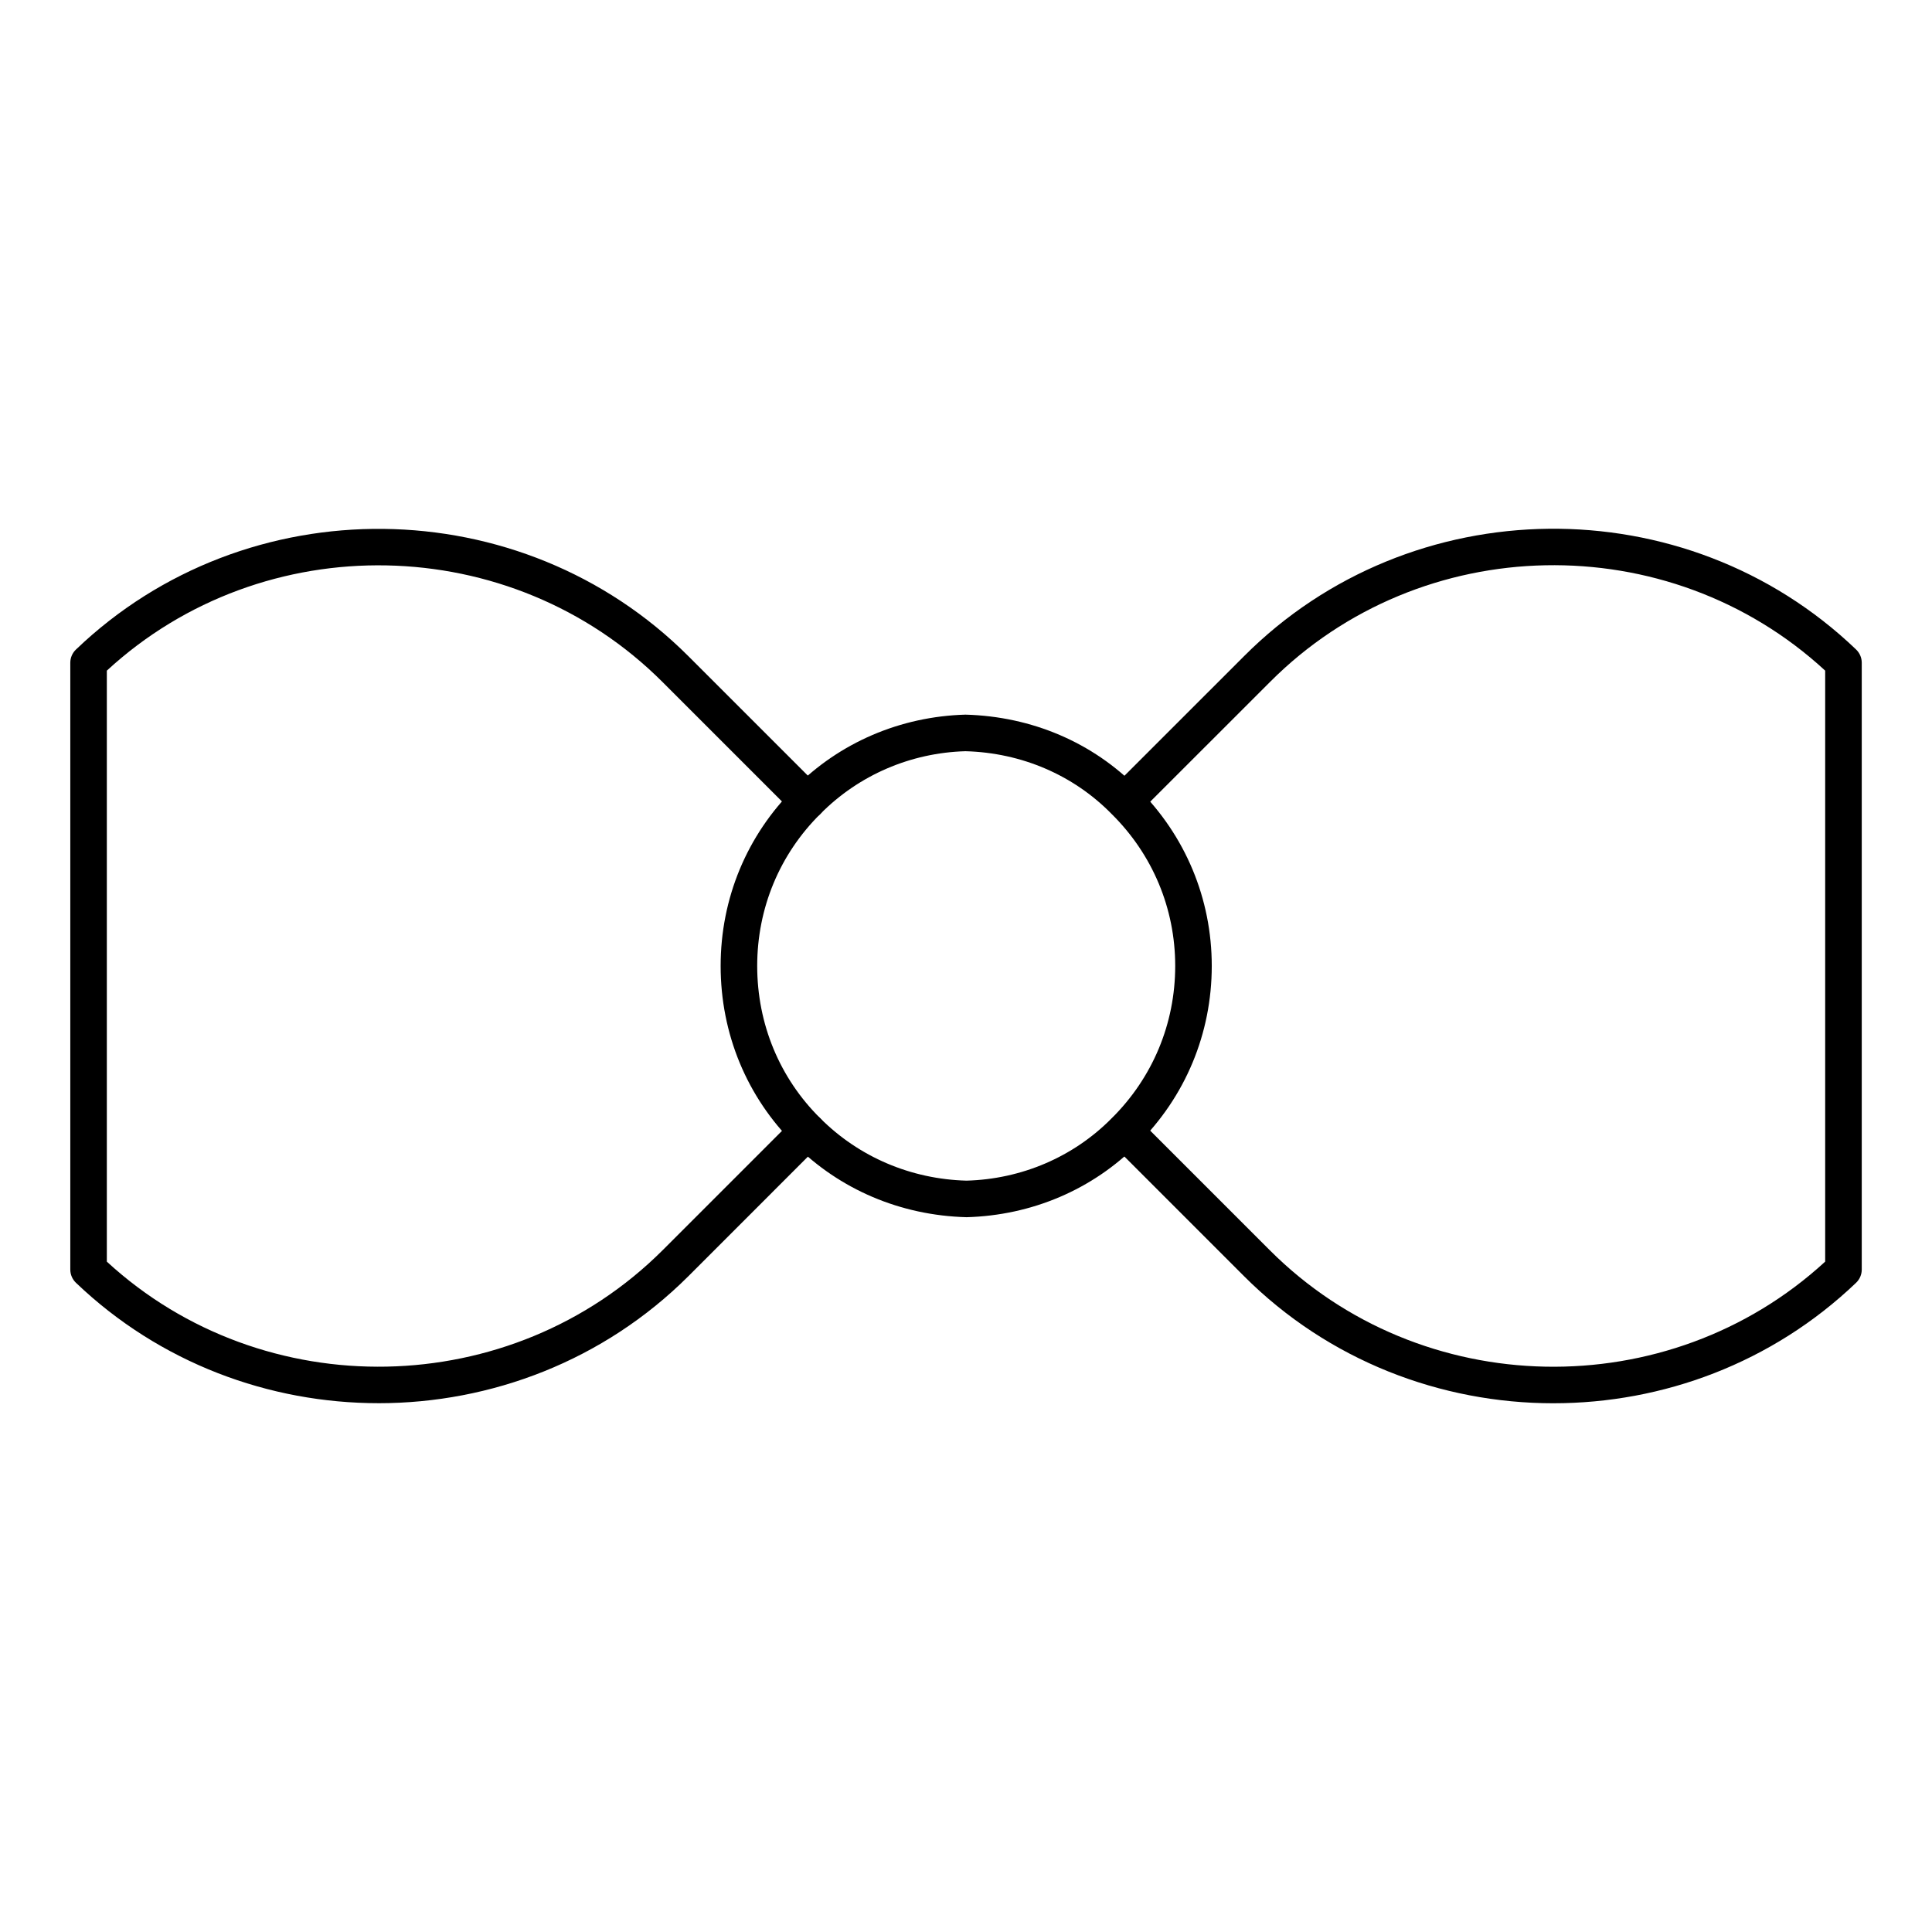
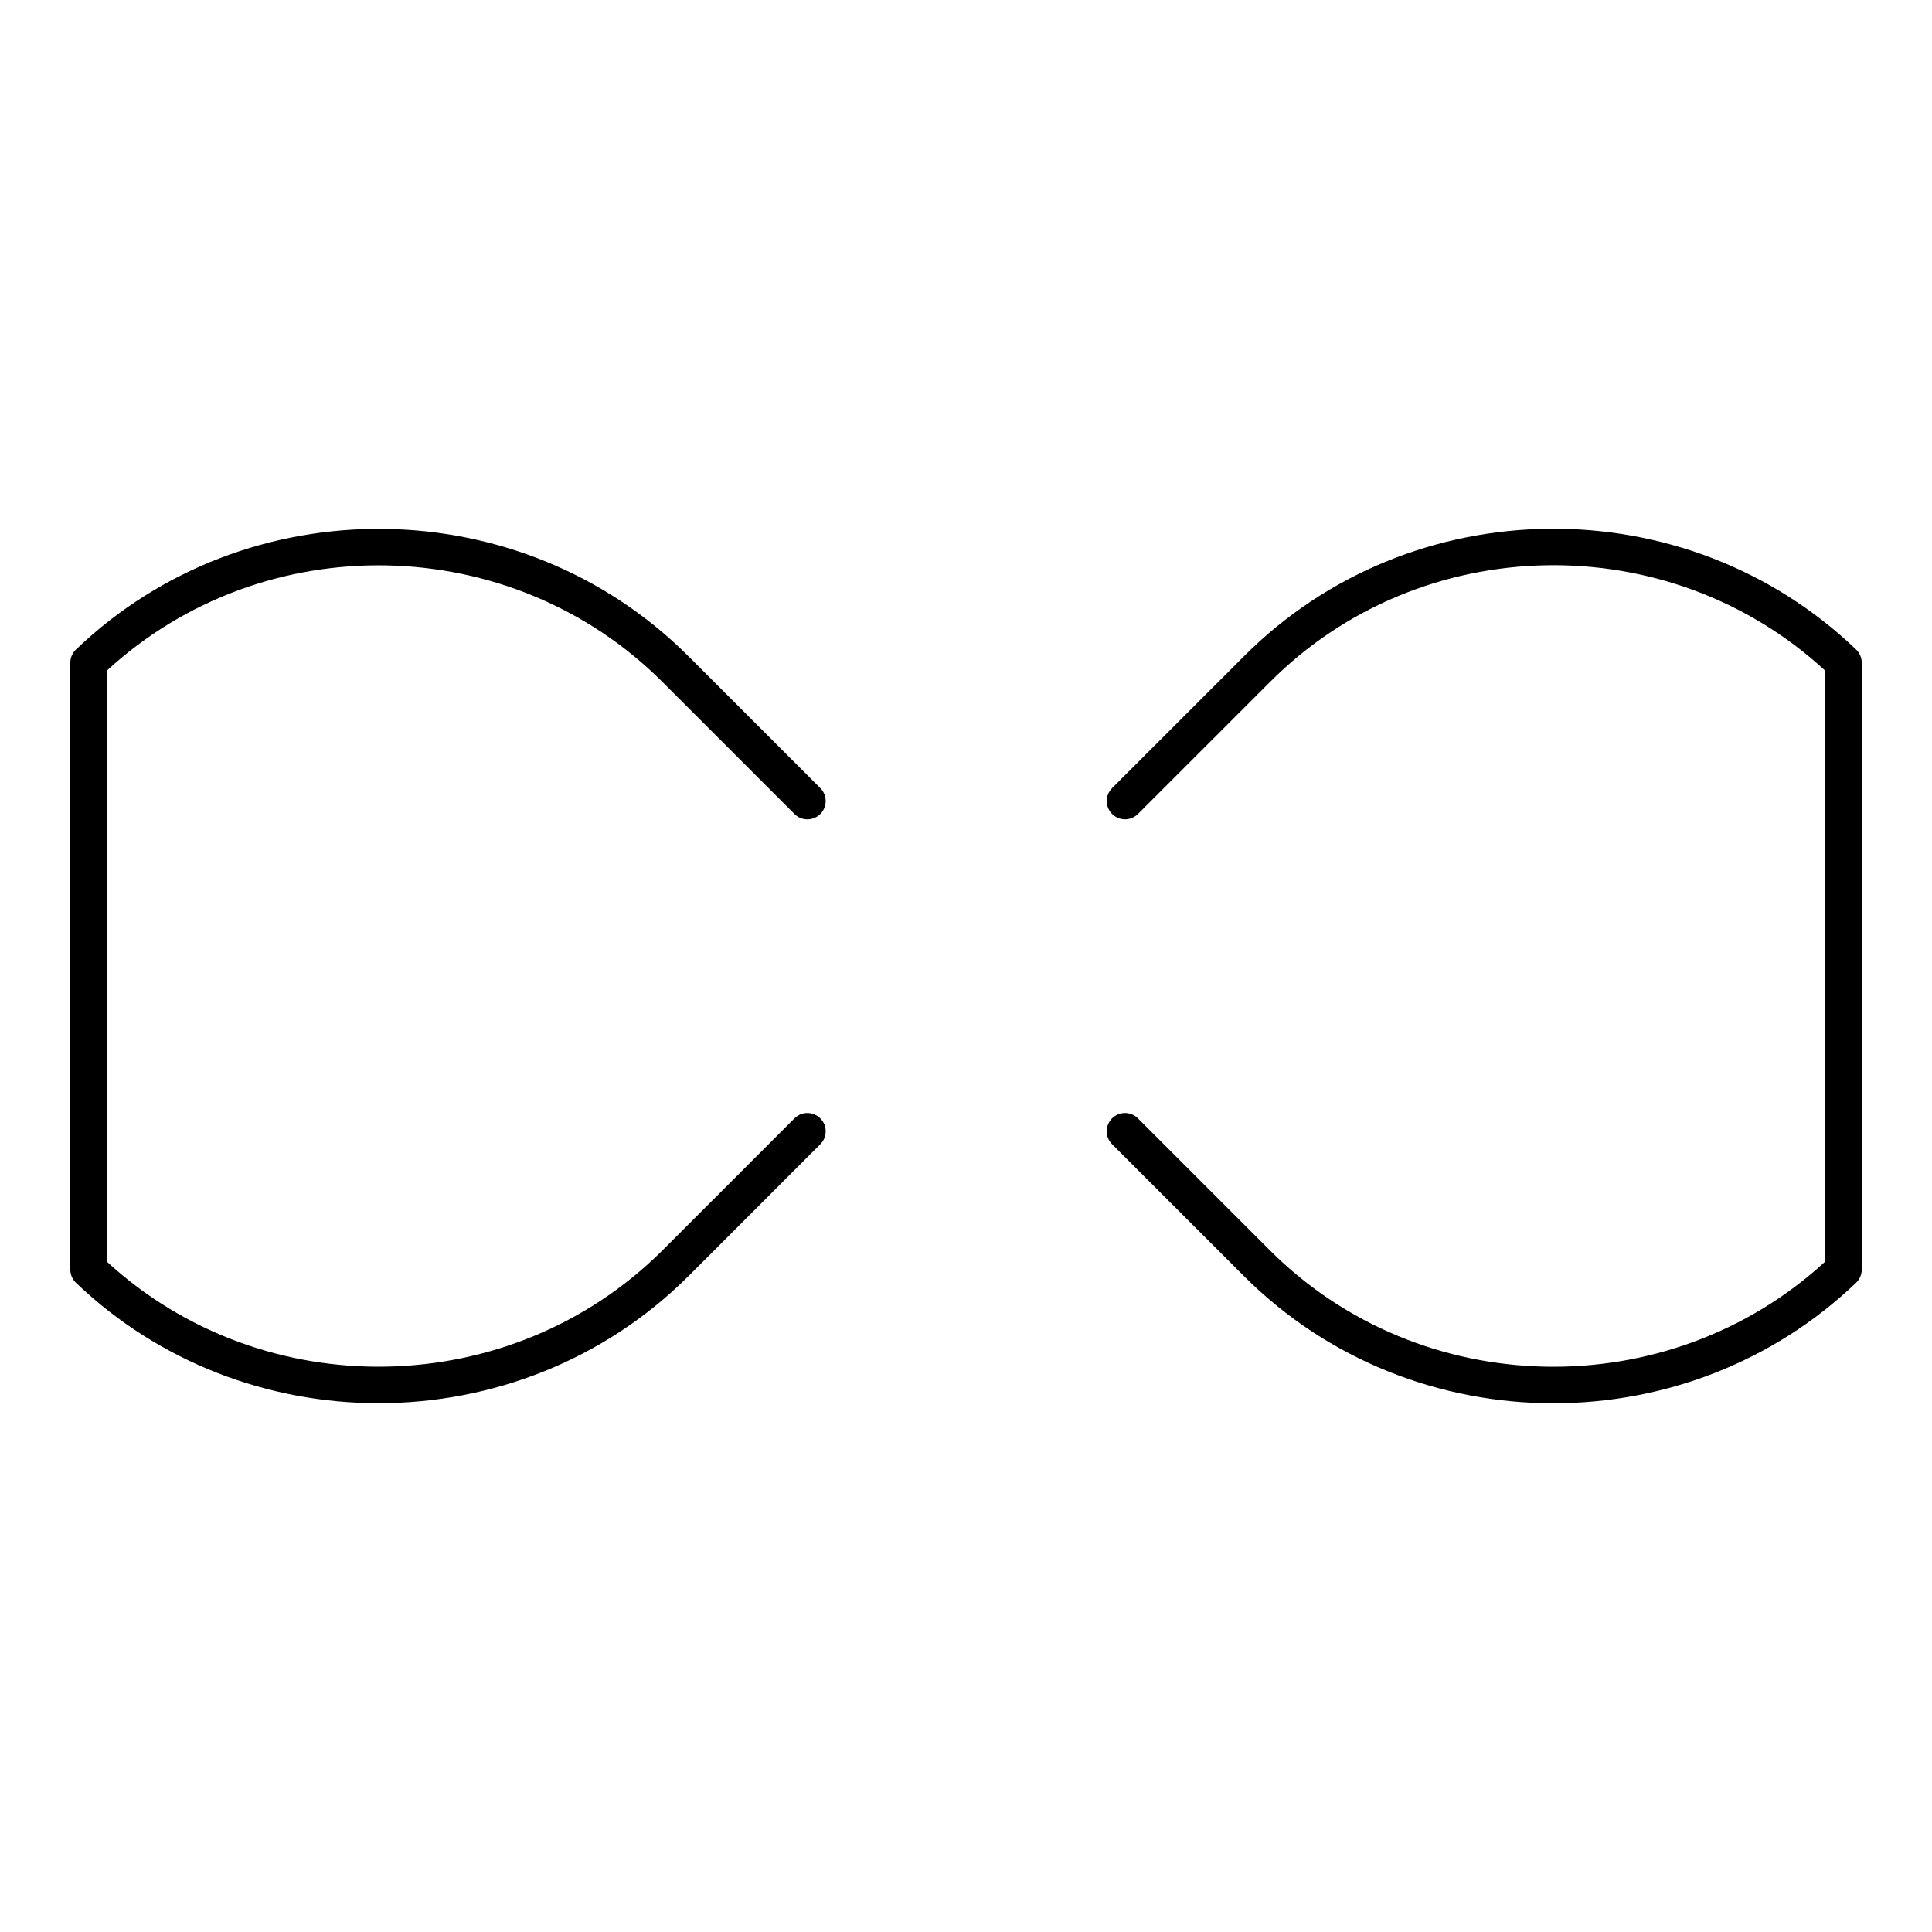
<svg xmlns="http://www.w3.org/2000/svg" fill="#000000" width="800px" height="800px" version="1.1" viewBox="144 144 512 512">
  <g>
-     <path d="m400.13 466.57c-17.477-0.465-33.578-7.332-45.586-19.348-12.613-12.48-19.566-29.266-19.566-47.242 0-17.891 6.953-34.629 19.586-47.148 11.93-12.043 28.035-18.961 45.301-19.445 17.656 0.484 33.758 7.41 45.613 19.5 12.648 12.531 19.652 29.27 19.652 47.094 0 17.902-7 34.688-19.707 47.262-11.859 11.977-27.961 18.855-45.293 19.328zm-0.266-123.49c-14.496 0.406-28.254 6.301-38.453 16.605-10.816 10.711-16.746 25.016-16.746 40.297 0 15.367 5.934 29.711 16.711 40.371 10.266 10.266 24.023 16.133 38.754 16.531 14.57-0.398 28.309-6.254 38.441-16.492 10.891-10.777 16.871-25.109 16.871-40.41 0-15.215-5.981-29.512-16.832-40.258-10.145-10.344-23.883-16.238-38.746-16.645z" />
    <path d="m244.34 515.86c-28.973 0-57.941-10.617-80.215-31.914-0.953-0.918-1.496-2.176-1.496-3.5v-160.81c0-1.324 0.539-2.582 1.496-3.5 45.188-43.324 118.02-42.531 162.31 1.762l34.961 34.961c1.891 1.891 1.891 4.957 0 6.852-1.891 1.891-4.957 1.891-6.852 0l-34.961-34.961c-40.125-40.121-105.76-41.305-147.27-3.023v156.62c41.516 38.195 107.15 37.004 147.27-3.008l34.961-34.961c1.891-1.891 4.957-1.891 6.852 0 1.891 1.891 1.891 4.957 0 6.852l-34.961 34.969c-22.473 22.414-52.289 33.664-82.102 33.664z" />
    <path d="m555.67 515.88c-29.793 0-59.57-11.258-81.992-33.684l-34.969-34.969c-1.891-1.891-1.891-4.957 0-6.852 1.891-1.891 4.957-1.891 6.852 0l34.969 34.969c40.02 40.035 105.6 41.199 147.16 3v-156.62c-41.547-38.32-107.13-37.137-147.14 3.019l-34.98 34.961c-1.891 1.891-4.957 1.891-6.852 0-1.891-1.891-1.891-4.957 0-6.852l34.969-34.961c44.195-44.316 116.96-45.133 162.2-1.762 0.957 0.922 1.496 2.18 1.496 3.504v160.81c0 1.324-0.539 2.582-1.496 3.5-22.281 21.309-51.254 31.934-80.207 31.934z" />
  </g>
</svg>